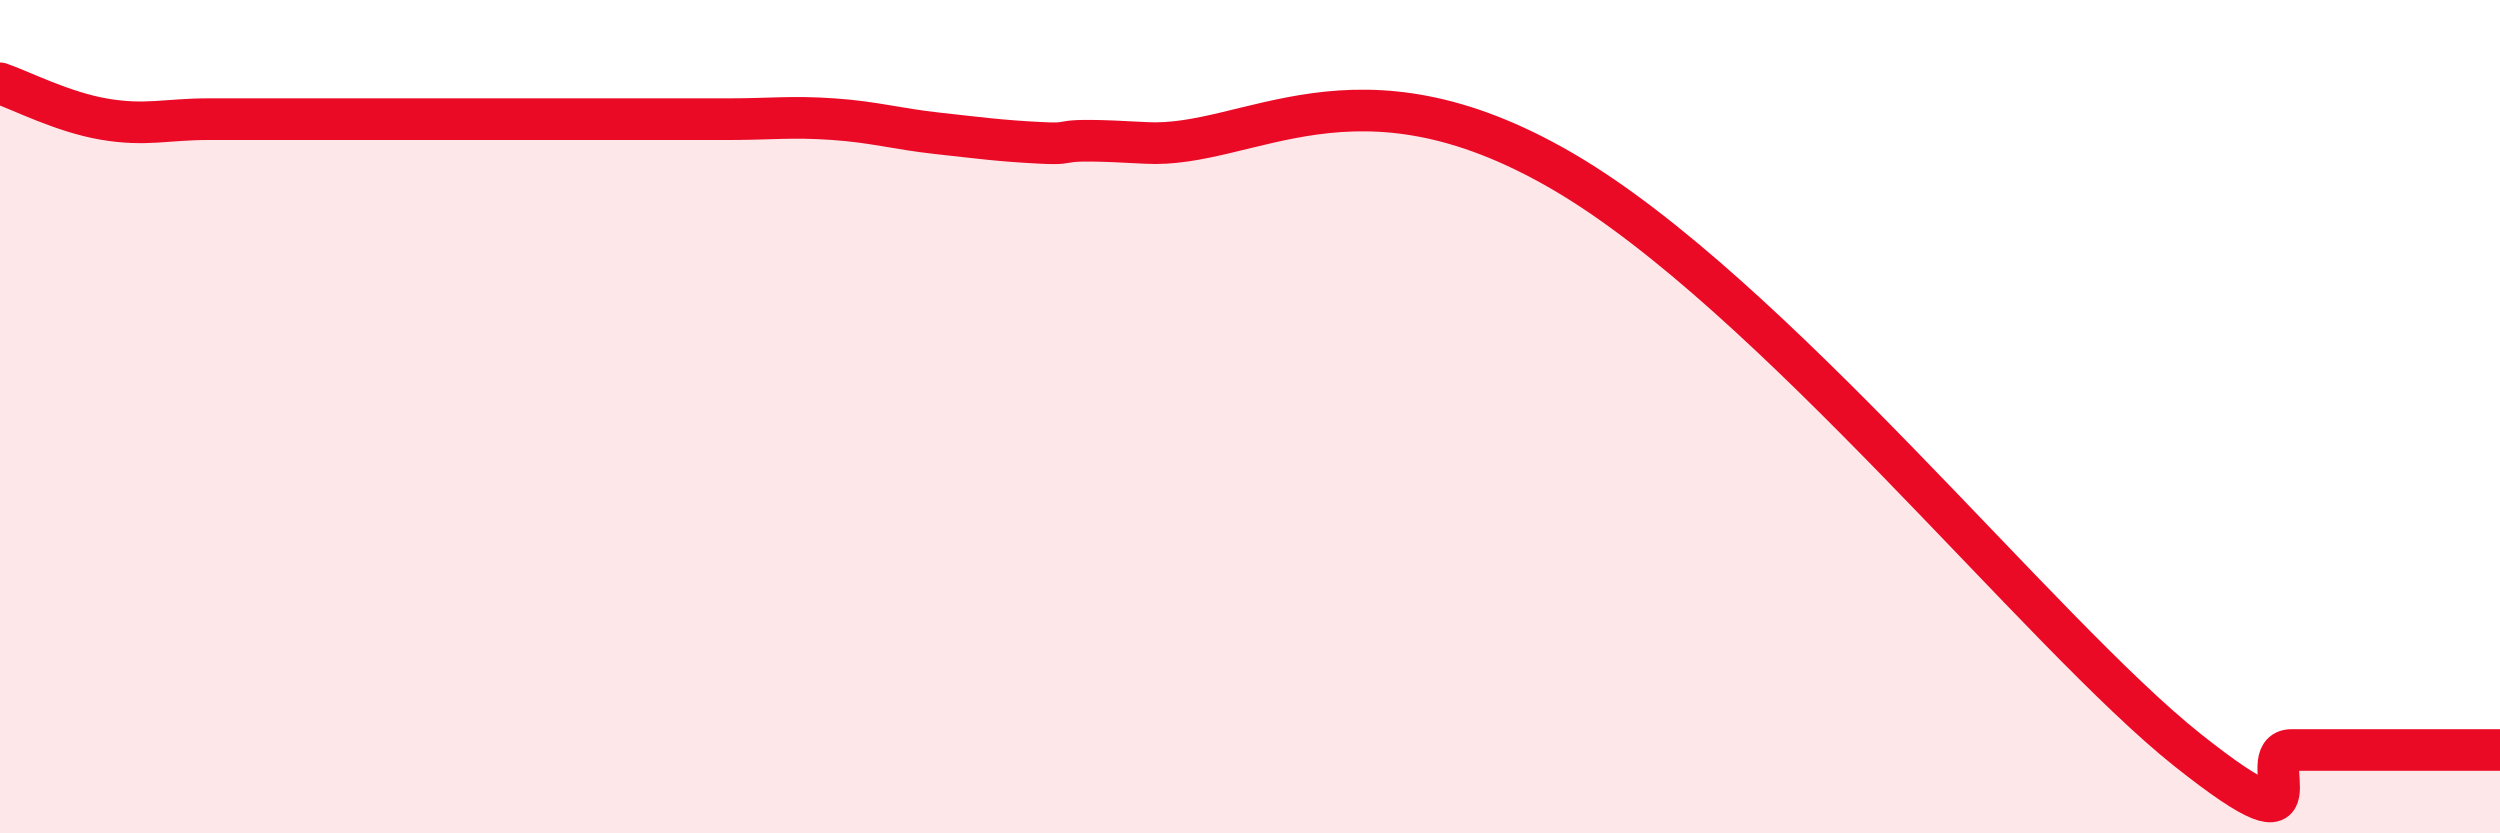
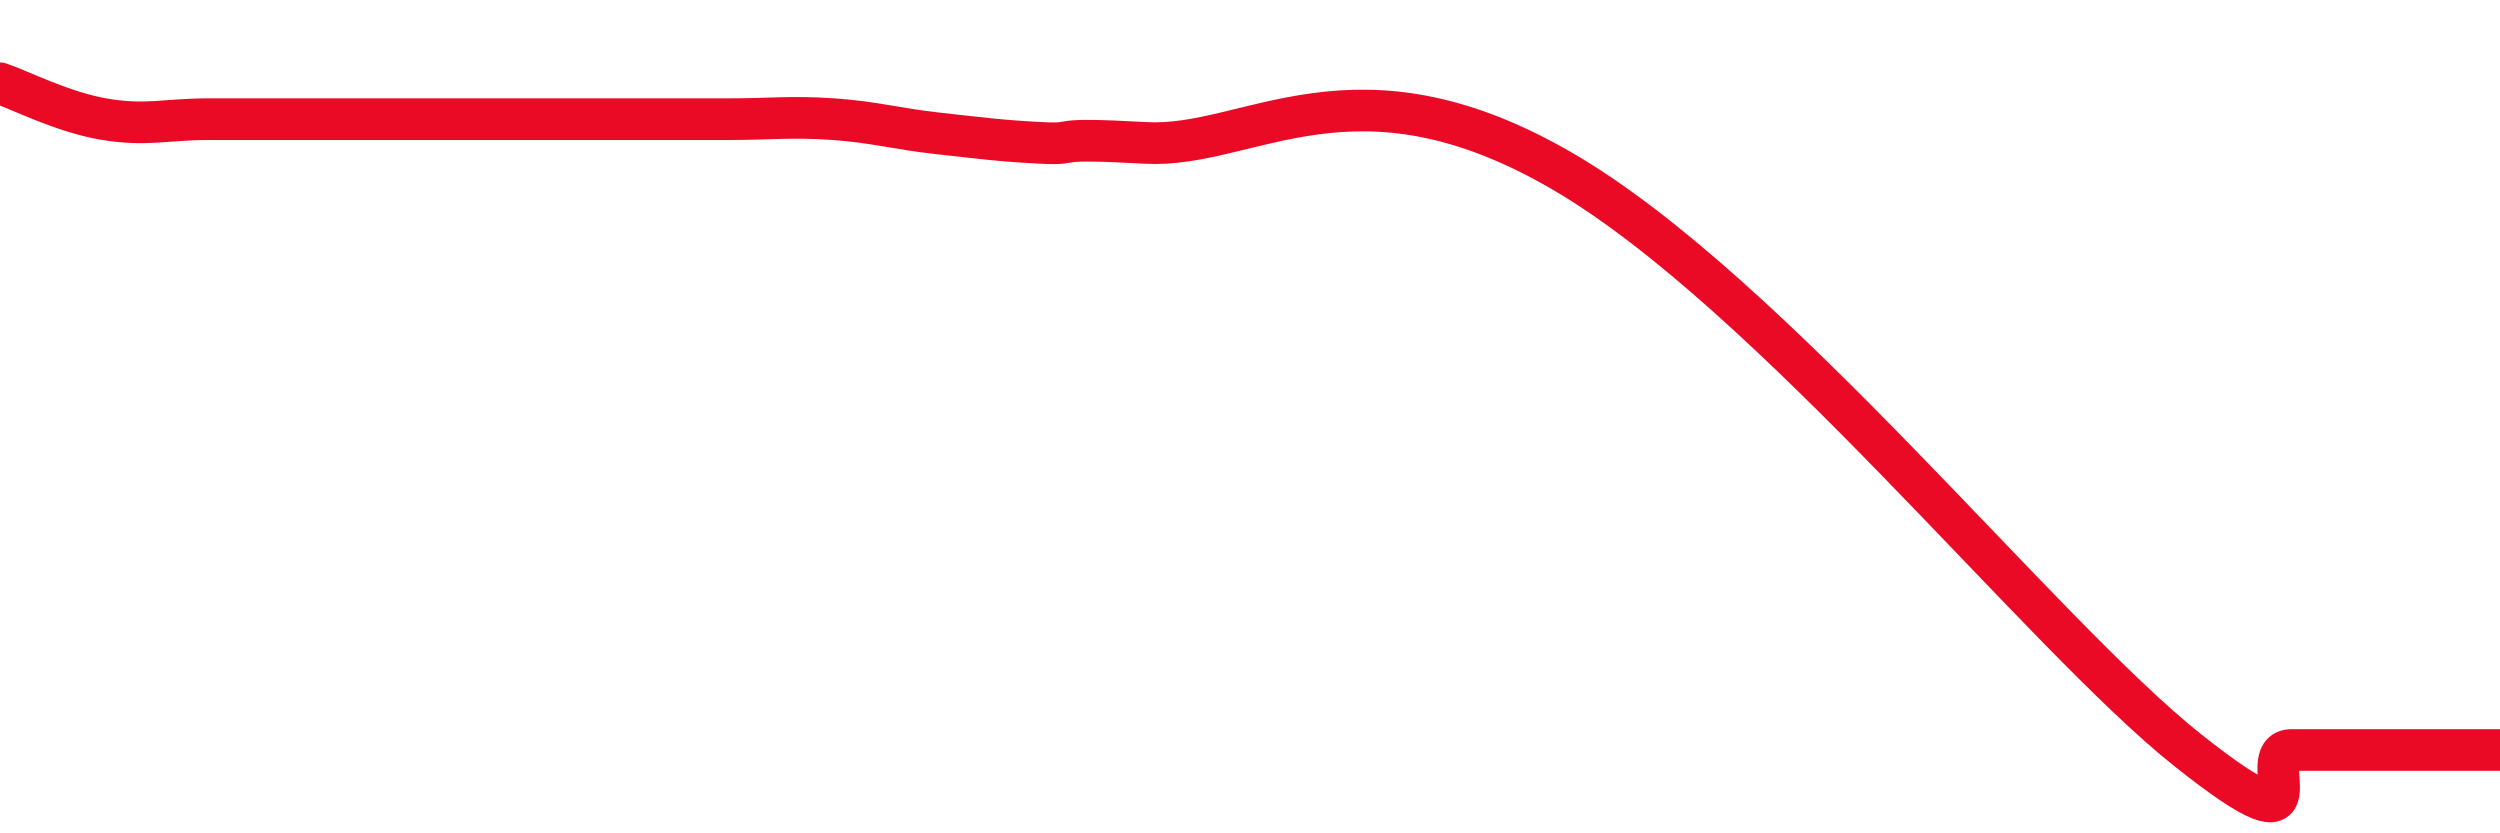
<svg xmlns="http://www.w3.org/2000/svg" width="60" height="20" viewBox="0 0 60 20">
-   <path d="M 0,2 C 0.5,2.17 1.5,2.69 2.5,2.86 C 3.5,3.03 4,2.86 5,2.86 C 6,2.86 6.5,2.86 7.5,2.86 C 8.5,2.86 9,2.86 10,2.86 C 11,2.86 11.5,2.86 12.5,2.86 C 13.5,2.86 14,2.86 15,2.86 C 16,2.86 16.5,2.86 17.5,2.86 C 18.5,2.86 19,2.79 20,2.86 C 21,2.93 21.5,3.09 22.5,3.2 C 23.5,3.31 24,3.38 25,3.43 C 26,3.48 25,3.29 27.5,3.43 C 30,3.57 32.5,1.2 37.5,4.11 C 42.5,7.02 49,15.22 52.5,18 C 56,20.78 54,18 55,18 C 56,18 56.5,18 57.5,18 C 58.5,18 59.5,18 60,18L60 20L0 20Z" fill="#EB0A25" opacity="0.1" stroke-linecap="round" stroke-linejoin="round" />
-   <path d="M 0,2 C 0.5,2.17 1.5,2.69 2.5,2.86 C 3.5,3.03 4,2.86 5,2.86 C 6,2.86 6.5,2.86 7.5,2.86 C 8.5,2.86 9,2.86 10,2.86 C 11,2.86 11.5,2.86 12.5,2.86 C 13.5,2.86 14,2.86 15,2.86 C 16,2.86 16.5,2.86 17.5,2.86 C 18.5,2.86 19,2.79 20,2.86 C 21,2.93 21.5,3.09 22.5,3.2 C 23.5,3.31 24,3.38 25,3.43 C 26,3.48 25,3.29 27.5,3.43 C 30,3.57 32.5,1.2 37.5,4.11 C 42.5,7.02 49,15.22 52.5,18 C 56,20.78 54,18 55,18 C 56,18 56.5,18 57.5,18 C 58.5,18 59.5,18 60,18" stroke="#EB0A25" stroke-width="1" fill="none" stroke-linecap="round" stroke-linejoin="round" />
+   <path d="M 0,2 C 0.5,2.17 1.5,2.69 2.5,2.86 C 3.5,3.03 4,2.86 5,2.86 C 6,2.86 6.5,2.86 7.5,2.86 C 8.5,2.86 9,2.86 10,2.86 C 11,2.86 11.5,2.86 12.5,2.86 C 13.5,2.86 14,2.86 15,2.86 C 16,2.86 16.5,2.86 17.5,2.86 C 18.5,2.86 19,2.79 20,2.86 C 21,2.93 21.5,3.09 22.5,3.2 C 23.5,3.31 24,3.38 25,3.43 C 26,3.48 25,3.29 27.5,3.43 C 30,3.57 32.5,1.2 37.5,4.11 C 42.5,7.02 49,15.22 52.5,18 C 56,20.78 54,18 55,18 C 58.5,18 59.5,18 60,18" stroke="#EB0A25" stroke-width="1" fill="none" stroke-linecap="round" stroke-linejoin="round" />
</svg>